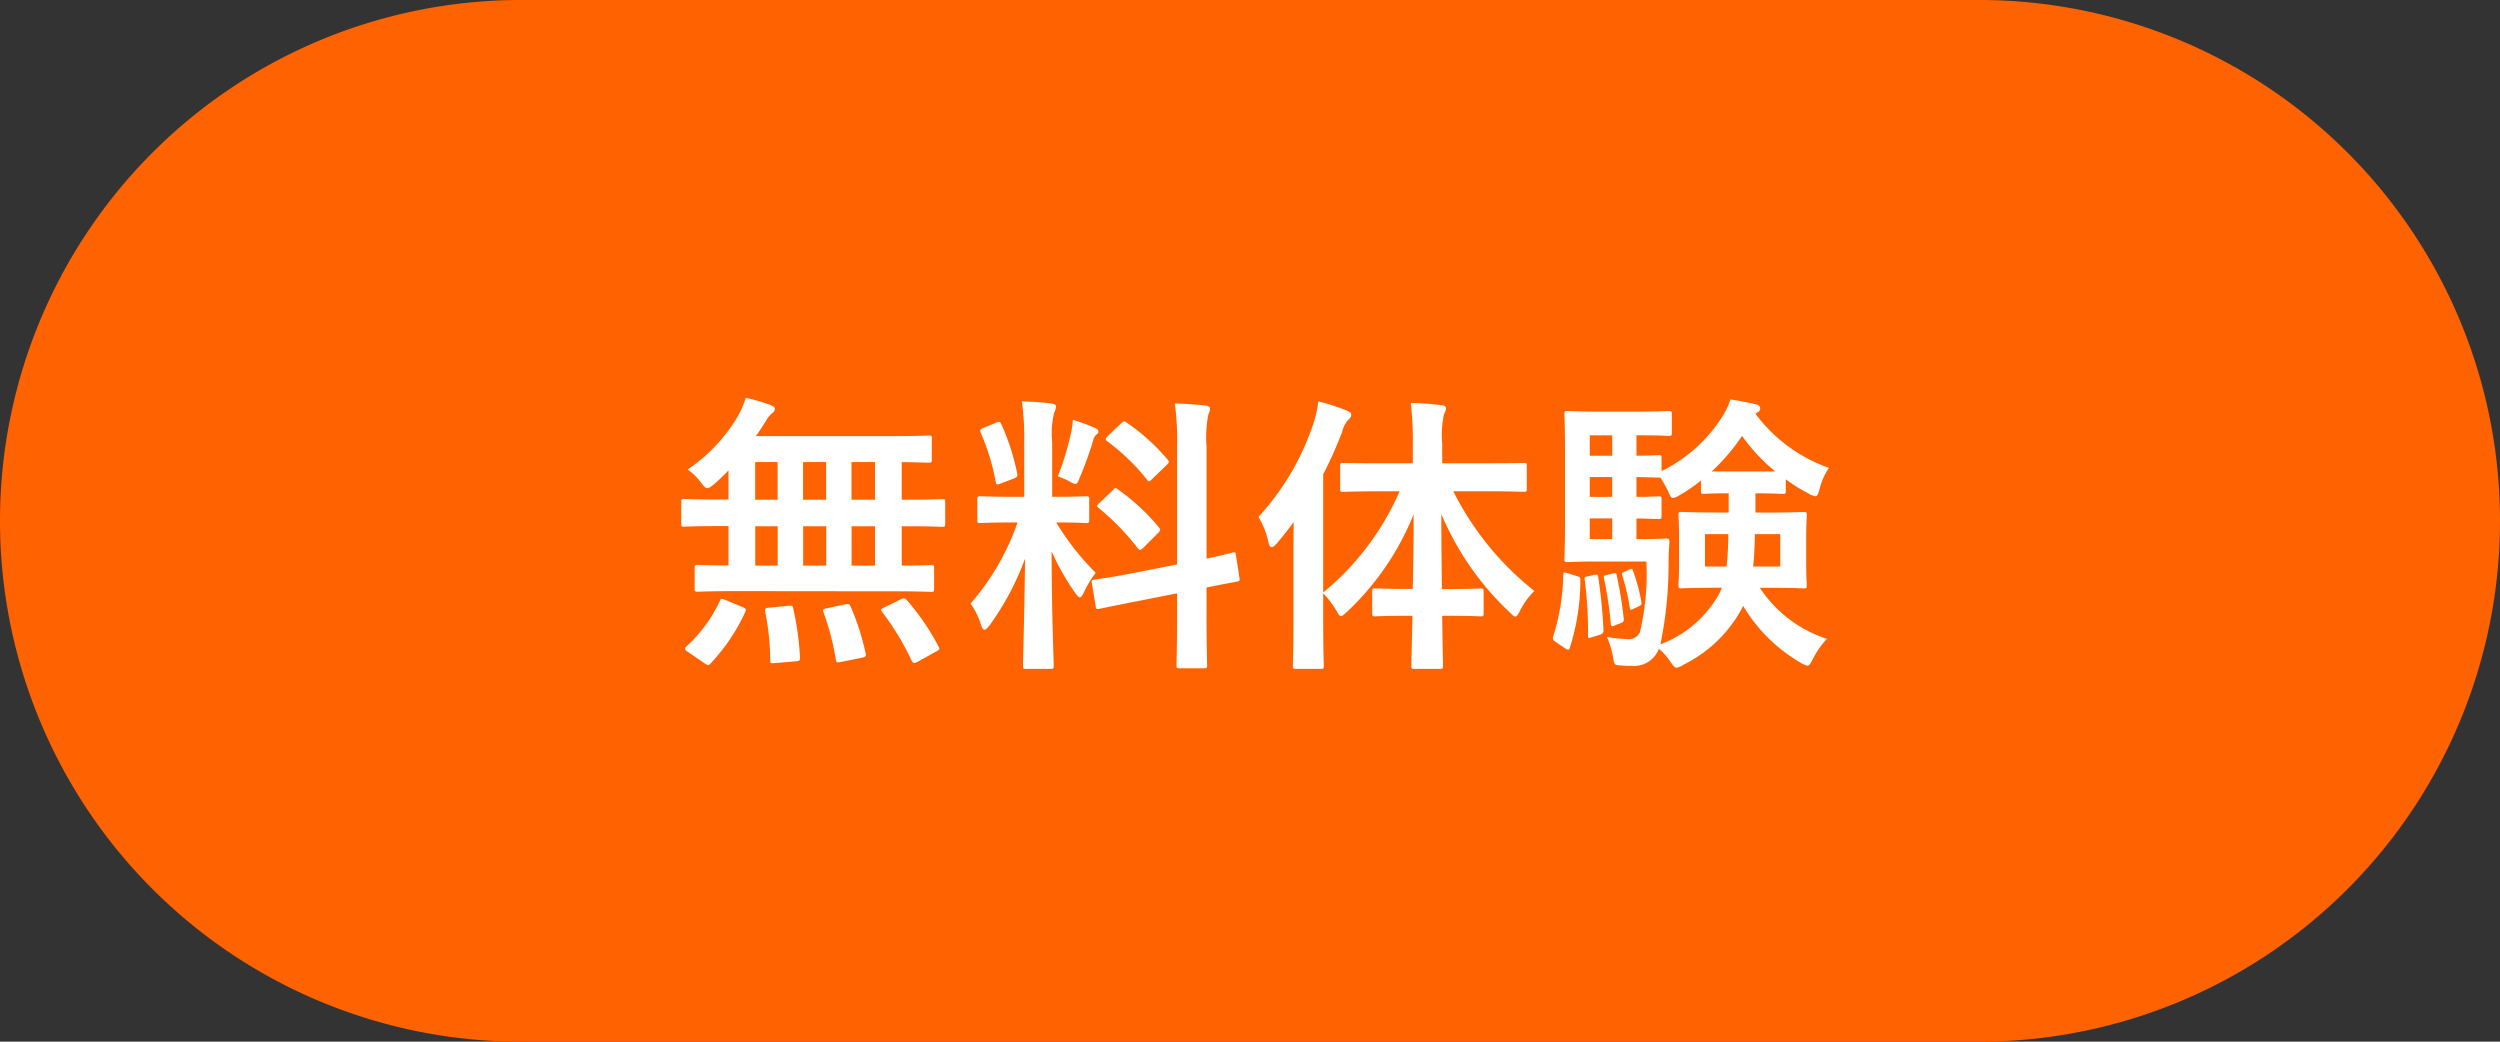
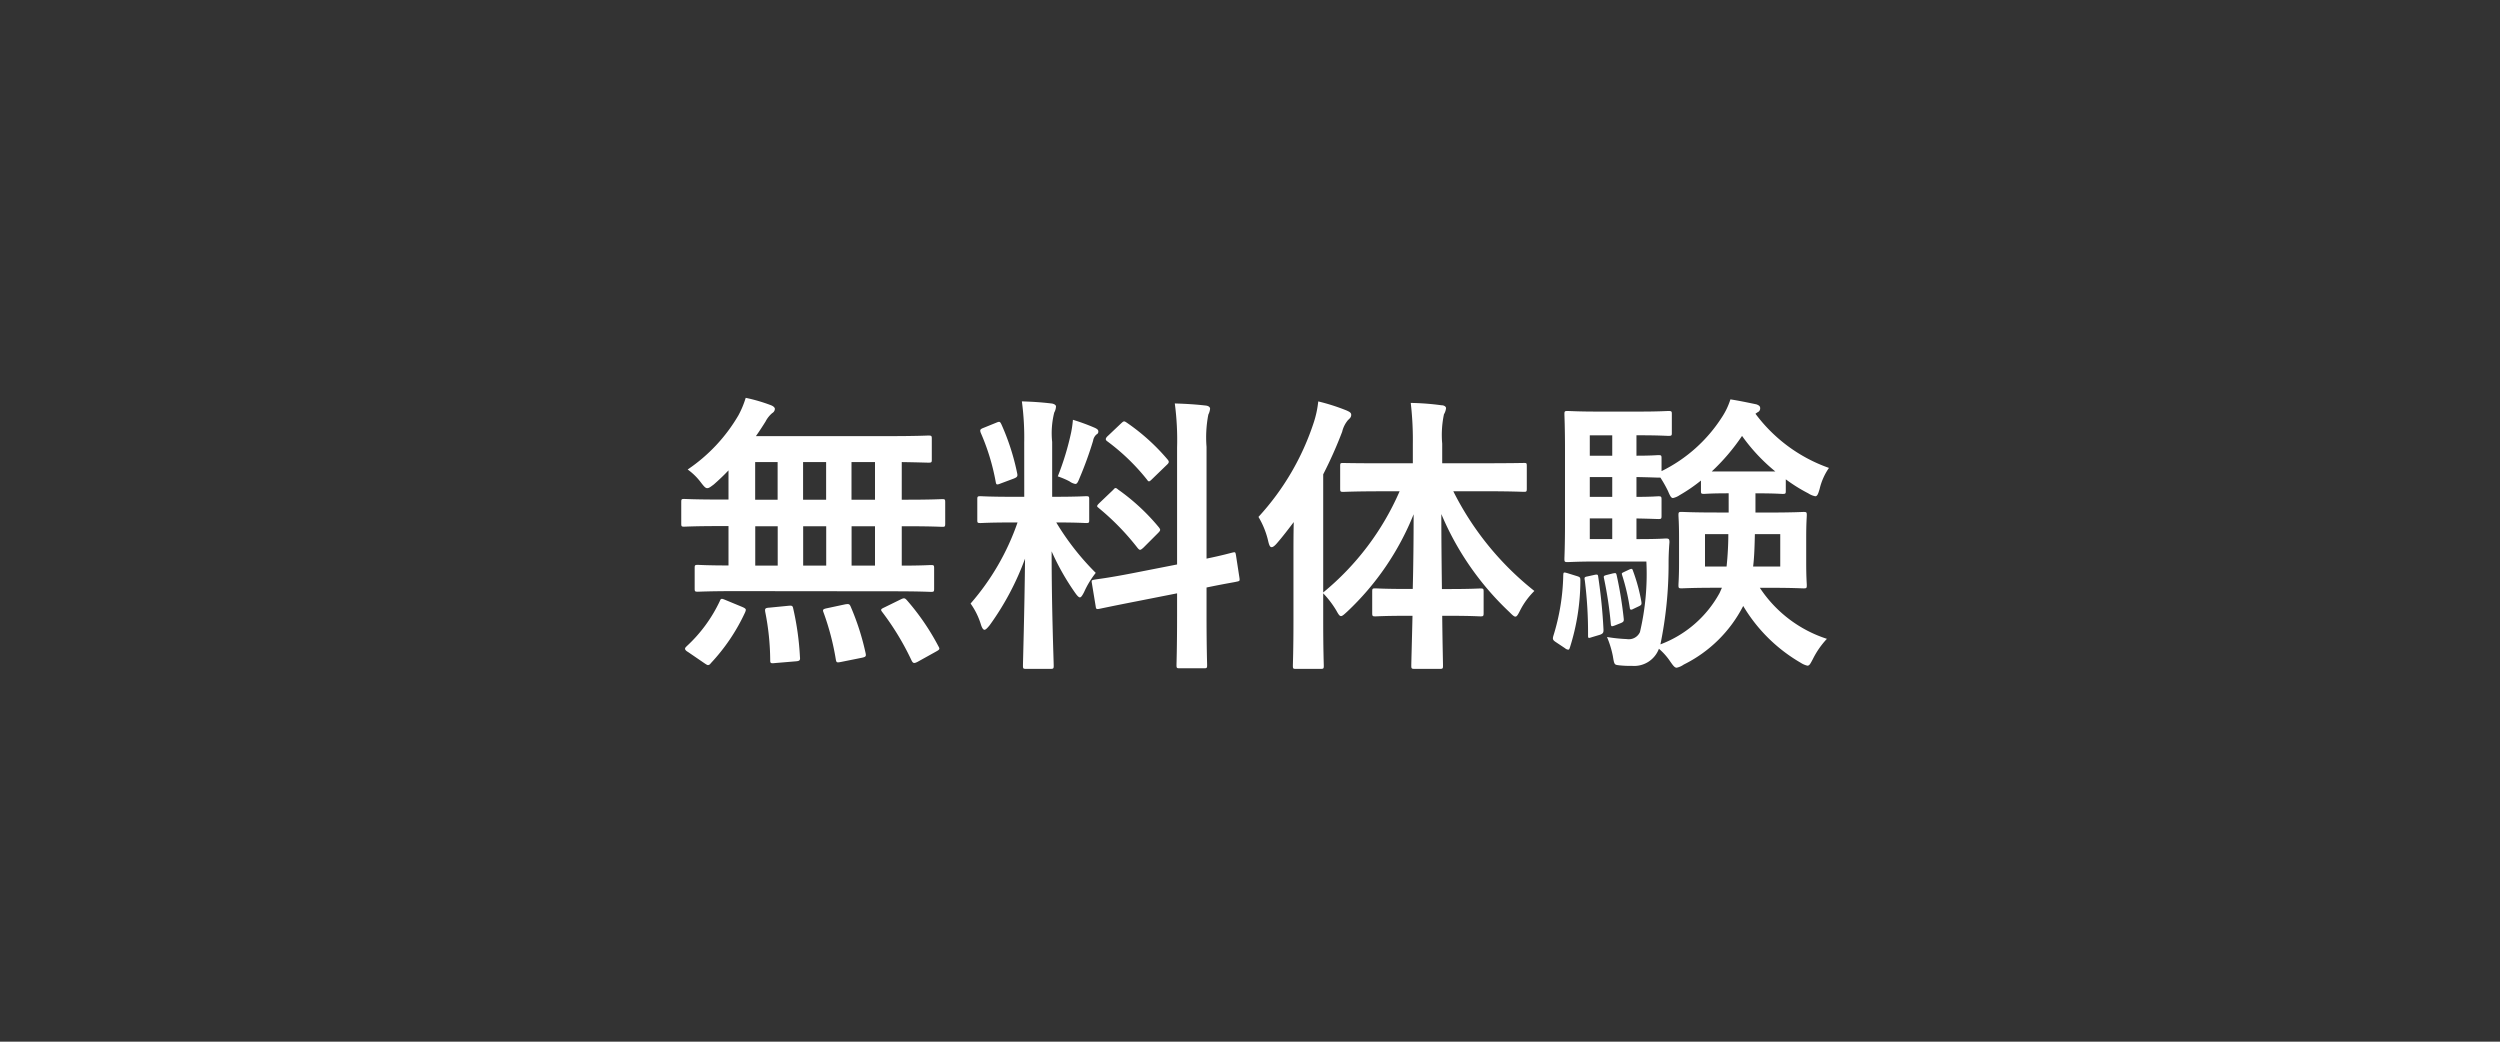
<svg xmlns="http://www.w3.org/2000/svg" width="120" height="50" viewBox="0 0 120 50">
  <rect x="0" y="0" width="120" height="50" fill="#333333" stroke="none" />
  <g id="グループ_31" data-name="グループ 31" transform="translate(9027 10699)">
-     <path id="パス_1161" data-name="パス 1161" d="M25,0H95a25,25,0,0,1,0,50H25A25,25,0,0,1,25,0Z" transform="translate(-9027 -10699)" fill="#ff6200" />
    <path id="パス_1163" data-name="パス 1163" d="M-17.164-2.618c1.316,0,1.764.028,1.848.028.14,0,.154-.014.154-.154v-.98c0-.14-.014-.154-.154-.154-.07,0-.448.028-1.4.028V-5.74h.224c1.218,0,1.638.028,1.722.028.126,0,.14-.014.14-.154V-6.888c0-.14-.014-.154-.14-.154-.084,0-.5.028-1.722.028h-.224V-8.82c.868.014,1.2.028,1.274.028.154,0,.168-.014.168-.14V-9.94c0-.14-.014-.154-.168-.154-.084,0-.56.028-1.918.028h-6.356c.168-.238.322-.476.462-.7a1.311,1.311,0,0,1,.322-.406.244.244,0,0,0,.126-.2c0-.07-.084-.14-.2-.182a8.012,8.012,0,0,0-1.2-.35,4.493,4.493,0,0,1-.35.84,8,8,0,0,1-2.436,2.6,2.887,2.887,0,0,1,.63.616c.154.2.224.28.308.28s.154-.056.322-.182c.238-.21.476-.434.7-.672v1.4h-.406c-1.218,0-1.638-.028-1.722-.028-.126,0-.14.014-.14.154v1.022c0,.14.014.154.14.154.084,0,.5-.028,1.722-.028h.406v1.89c-1.008,0-1.4-.028-1.47-.028-.14,0-.154.014-.154.154v.98c0,.14.014.154.154.154.084,0,.546-.028,1.848-.028Zm-1.96-1.232V-5.74H-18v1.89Zm-2.324,0V-5.74h1.106v1.89Zm-2.3,0V-5.74h1.078v1.89Zm4.62-3.164V-8.82H-18v1.806Zm-2.324,0V-8.82h1.106v1.806Zm-2.3,0V-8.82h1.078v1.806ZM-26.18.84c.084.056.126.084.168.084A.169.169,0,0,0-25.886.84a9.187,9.187,0,0,0,1.652-2.45c.056-.14.056-.168-.126-.252l-.812-.336c-.2-.084-.224-.084-.28.056A6.979,6.979,0,0,1-27.034.014c-.056.056-.084.084-.084.126s.042.1.14.154Zm8.638-2.688c-.182.084-.2.112-.112.224A12.833,12.833,0,0,1-16.24.714c.07.126.112.14.28.056l.882-.49c.182-.1.2-.126.126-.252a11.446,11.446,0,0,0-1.512-2.212c-.1-.112-.14-.126-.308-.042Zm-2.758.042c-.2.042-.224.07-.168.21A12.356,12.356,0,0,1-19.88.658c.028.154.056.154.266.112l.994-.2c.182-.042.2-.07.168-.224a12.1,12.1,0,0,0-.714-2.226c-.056-.126-.084-.14-.266-.112Zm-2.758-.028c-.21.014-.238.042-.21.21A12.178,12.178,0,0,1-23.03.686c0,.14.014.168.238.14l1.008-.084c.168-.014.2-.056.182-.2a13.478,13.478,0,0,0-.322-2.324c-.028-.154-.07-.154-.238-.14Zm12.222-5.32h-.574c-1.092,0-1.442-.028-1.526-.028-.14,0-.154.014-.154.154v.994c0,.126.014.14.154.14.084,0,.434-.028,1.526-.028h.252A11.766,11.766,0,0,1-13.412-2.03a3.467,3.467,0,0,1,.5,1.022c.056.168.112.238.168.238s.14-.084.252-.224a13.178,13.178,0,0,0,1.694-3.192c-.028,2.618-.1,4.928-.1,5.138,0,.14.014.154.154.154H-9.59c.154,0,.168-.014.168-.154,0-.21-.1-2.716-.1-5.488a11.726,11.726,0,0,0,1.134,2c.1.14.168.21.224.21s.112-.084.2-.252a4.269,4.269,0,0,1,.56-.924A12.479,12.479,0,0,1-9.3-5.922c1.008,0,1.344.028,1.428.028.14,0,.154-.014.154-.14v-.994c0-.14-.014-.154-.154-.154-.084,0-.434.028-1.512.028h-.112V-9.786a4.07,4.07,0,0,1,.1-1.414.656.656,0,0,0,.084-.294c0-.056-.084-.126-.224-.14-.476-.056-.9-.084-1.414-.1a13.061,13.061,0,0,1,.112,1.974Zm5.194,3.668c-1.218.238-1.68.28-1.82.308s-.154.028-.126.182l.182,1.106c.014.126.042.14.182.112s.588-.126,1.806-.364L-3.5-2.52v1.036C-3.5.07-3.528.84-3.528.924c0,.14.014.154.154.154h1.162c.14,0,.154-.014.154-.154,0-.07-.028-.868-.028-2.422V-2.8C-1.12-3-.742-3.052-.644-3.08c.154-.028.154-.042.14-.168L-.672-4.34C-.7-4.494-.7-4.508-.826-4.48s-.448.126-1.26.294V-9.548A5.75,5.75,0,0,1-2-11.1a.79.79,0,0,0,.084-.28c0-.084-.084-.14-.21-.154-.49-.056-.952-.084-1.484-.1A13.242,13.242,0,0,1-3.5-9.506v5.6ZM-7.224-6.86c-.07.07-.112.112-.112.154s.042.056.1.112A11.97,11.97,0,0,1-5.39-4.69c.1.112.126.112.28-.028l.686-.686c.14-.14.14-.168.042-.294A10.029,10.029,0,0,0-6.314-7.49c-.07-.056-.1-.084-.14-.084s-.056.028-.126.1Zm.406-3.22c-.14.126-.126.2-.028.266a10.115,10.115,0,0,1,1.9,1.834c.084.126.112.112.266-.042L-4-8.68c.126-.112.126-.168.042-.266a9.874,9.874,0,0,0-1.974-1.778c-.126-.084-.14-.056-.266.056ZM-9.226-8.134a3.85,3.85,0,0,1,.56.238.7.7,0,0,0,.28.126c.084,0,.126-.084.21-.294a17.438,17.438,0,0,0,.644-1.778.5.5,0,0,1,.168-.308.141.141,0,0,0,.084-.14c0-.07-.042-.112-.154-.168A9.787,9.787,0,0,0-8.5-10.85a5.2,5.2,0,0,1-.084.6A13.109,13.109,0,0,1-9.226-8.134Zm-3.542-2.338c-.182.07-.21.1-.154.252a10.557,10.557,0,0,1,.714,2.338c.028.154.042.168.252.084l.6-.224c.182-.07.21-.112.182-.252a11.188,11.188,0,0,0-.756-2.352c-.07-.14-.084-.154-.252-.084ZM7.182-7.42A12.947,12.947,0,0,1,3.514-2.562v-5.67a20.257,20.257,0,0,0,.91-2.044,1.356,1.356,0,0,1,.28-.56c.112-.1.154-.154.154-.252s-.07-.14-.224-.21a9.7,9.7,0,0,0-1.358-.434,4.833,4.833,0,0,1-.21.994,12.377,12.377,0,0,1-2.66,4.55,4,4,0,0,1,.476,1.2c.042.168.084.252.154.252s.154-.07.252-.182c.28-.322.546-.672.812-1.022-.014.56-.014,1.12-.014,1.582v3.178C2.086.2,2.058.868,2.058.952c0,.14.014.154.14.154h1.19c.14,0,.154-.014.154-.154,0-.07-.028-.756-.028-2.128V-2.52a4.55,4.55,0,0,1,.63.826c.1.182.154.266.224.266s.154-.084.294-.21A13.1,13.1,0,0,0,7.854-6.314c0,1.246-.014,2.492-.042,3.584H7.546c-1.092,0-1.442-.028-1.526-.028-.14,0-.154.014-.154.154v1.022c0,.154.014.168.154.168.084,0,.434-.028,1.526-.028H7.8C7.77-.126,7.742.812,7.742.952s.014.154.168.154h1.2c.14,0,.154-.014.154-.154S9.24-.112,9.226-1.442h.308c1.092,0,1.442.028,1.526.028.14,0,.154-.014.154-.168V-2.6c0-.14-.014-.154-.154-.154-.084,0-.434.028-1.526.028H9.212c-.014-1.092-.028-2.338-.028-3.6a13.818,13.818,0,0,0,3.262,4.7c.14.14.224.224.294.224s.126-.1.224-.294a3.58,3.58,0,0,1,.686-.938A14.206,14.206,0,0,1,9.758-7.42h1.456c1.358,0,1.834.028,1.932.028.126,0,.14-.014.14-.154V-8.624c0-.154-.014-.154-.14-.154-.1,0-.574.014-1.932.014H9.226V-9.7a4.8,4.8,0,0,1,.084-1.414.731.731,0,0,0,.1-.294c0-.07-.084-.14-.224-.14a12.507,12.507,0,0,0-1.47-.112,15.478,15.478,0,0,1,.1,1.988v.91H6.4c-1.372,0-1.834-.014-1.918-.014-.14,0-.154,0-.154.154v1.078c0,.14.014.154.154.154.084,0,.546-.028,1.918-.028Zm17.136.1c.9,0,1.148.028,1.246.028.14,0,.154-.014.154-.14v-.56a7.726,7.726,0,0,0,1.078.672.936.936,0,0,0,.336.14c.1,0,.14-.112.21-.35A2.959,2.959,0,0,1,27.79-8.54a7.5,7.5,0,0,1-3.528-2.6l.1-.07a.2.2,0,0,0,.126-.2c0-.1-.07-.14-.182-.182-.406-.084-.8-.168-1.246-.238a3.408,3.408,0,0,1-.406.854,7.219,7.219,0,0,1-2.9,2.59V-9c0-.14-.014-.154-.154-.154-.07,0-.336.028-1.05.028v-.98h.2c.854,0,1.246.028,1.33.028.154,0,.168-.014.168-.14v-.9c0-.14-.014-.154-.168-.154-.084,0-.476.028-1.33.028H16.674c-.938,0-1.288-.028-1.428-.028s-.154.014-.154.154c0,.084.028.616.028,1.722v3.5c0,1.12-.028,1.624-.028,1.722,0,.14.014.154.154.154s.49-.028,1.428-.028h2.352a12.182,12.182,0,0,1-.308,3.388.587.587,0,0,1-.63.336,7.791,7.791,0,0,1-.952-.1,4.659,4.659,0,0,1,.28.91c.07.42.07.42.294.448a4.85,4.85,0,0,0,.63.028A1.269,1.269,0,0,0,19.628.14a3,3,0,0,1,.546.616c.14.2.21.294.308.294A.888.888,0,0,0,20.818.9a6.386,6.386,0,0,0,2.856-2.814A7.693,7.693,0,0,0,26.432.812a1.016,1.016,0,0,0,.322.14c.1,0,.14-.084.266-.322a4.042,4.042,0,0,1,.672-.966,6.1,6.1,0,0,1-3.22-2.45h.42c1.176,0,1.582.028,1.68.028.14,0,.154-.014.154-.154,0-.084-.028-.364-.028-1.064V-5.208c0-.7.028-.966.028-1.064,0-.14-.014-.154-.154-.154-.1,0-.5.028-1.68.028h-.63v-.924Zm-5.768,2.2v-.994c.714.014.98.028,1.05.028.14,0,.154-.014.154-.154v-.77c0-.154-.014-.168-.154-.168-.07,0-.336.028-1.05.028v-.952c.714.014.98.028,1.05.028h.1a5.84,5.84,0,0,1,.364.644c.1.238.154.336.238.336a.9.9,0,0,0,.322-.14,7.8,7.8,0,0,0,1.022-.7v.5c0,.126.014.14.154.14.07,0,.322-.028,1.176-.028V-6.4H22.4c-1.176,0-1.582-.028-1.68-.028-.14,0-.154.014-.154.154,0,.1.028.364.028,1.064v1.232c0,.7-.028.966-.028,1.064,0,.14.014.154.154.154.1,0,.5-.028,1.68-.028h.252l-.112.252A5.4,5.4,0,0,1,19.7-.07a19.136,19.136,0,0,0,.392-3.92c0-.28.014-.644.042-.98,0-.154-.028-.182-.168-.182-.084,0-.336.028-1.176.028Zm3.612-3.248a9.9,9.9,0,0,0,1.456-1.708,8.675,8.675,0,0,0,1.6,1.708ZM24.15-3.808c.056-.448.07-.952.084-1.554h1.218v1.554ZM22.96-5.362a15.249,15.249,0,0,1-.084,1.554H21.84V-5.362Zm-6.65.238v-.994h1.078v.994Zm0-4v-.98h1.078v.98Zm0,1.974v-.952h1.078v.952ZM15.246-3.486c-.2-.056-.2-.056-.21.112a10.429,10.429,0,0,1-.476,2.9c-.042.154-.028.2.14.308l.42.28a.27.27,0,0,0,.154.07c.042,0,.056-.028.084-.112a10.691,10.691,0,0,0,.5-3.206c0-.154-.014-.168-.2-.224Zm.952.154c-.154.028-.154.056-.126.2A20.08,20.08,0,0,1,16.226-.49c0,.14.028.126.2.07L16.8-.532c.154-.056.168-.112.168-.238A25.454,25.454,0,0,0,16.716-3.3c-.014-.126-.028-.14-.21-.1Zm.924-.07c-.154.042-.154.056-.126.182a18.461,18.461,0,0,1,.322,2.156c.014.154.042.14.2.084l.28-.112c.14-.056.154-.1.14-.224A18.825,18.825,0,0,0,17.6-3.388c-.028-.126-.056-.112-.2-.084Zm.826-.14c-.112.056-.112.056-.084.154a10.1,10.1,0,0,1,.364,1.554c.014.112.056.126.182.056l.266-.126c.112-.056.126-.084.112-.2a8.4,8.4,0,0,0-.406-1.5c-.028-.1-.056-.112-.182-.056Z" transform="translate(-8967 -10668)" fill="#fff" />
  </g>
</svg>